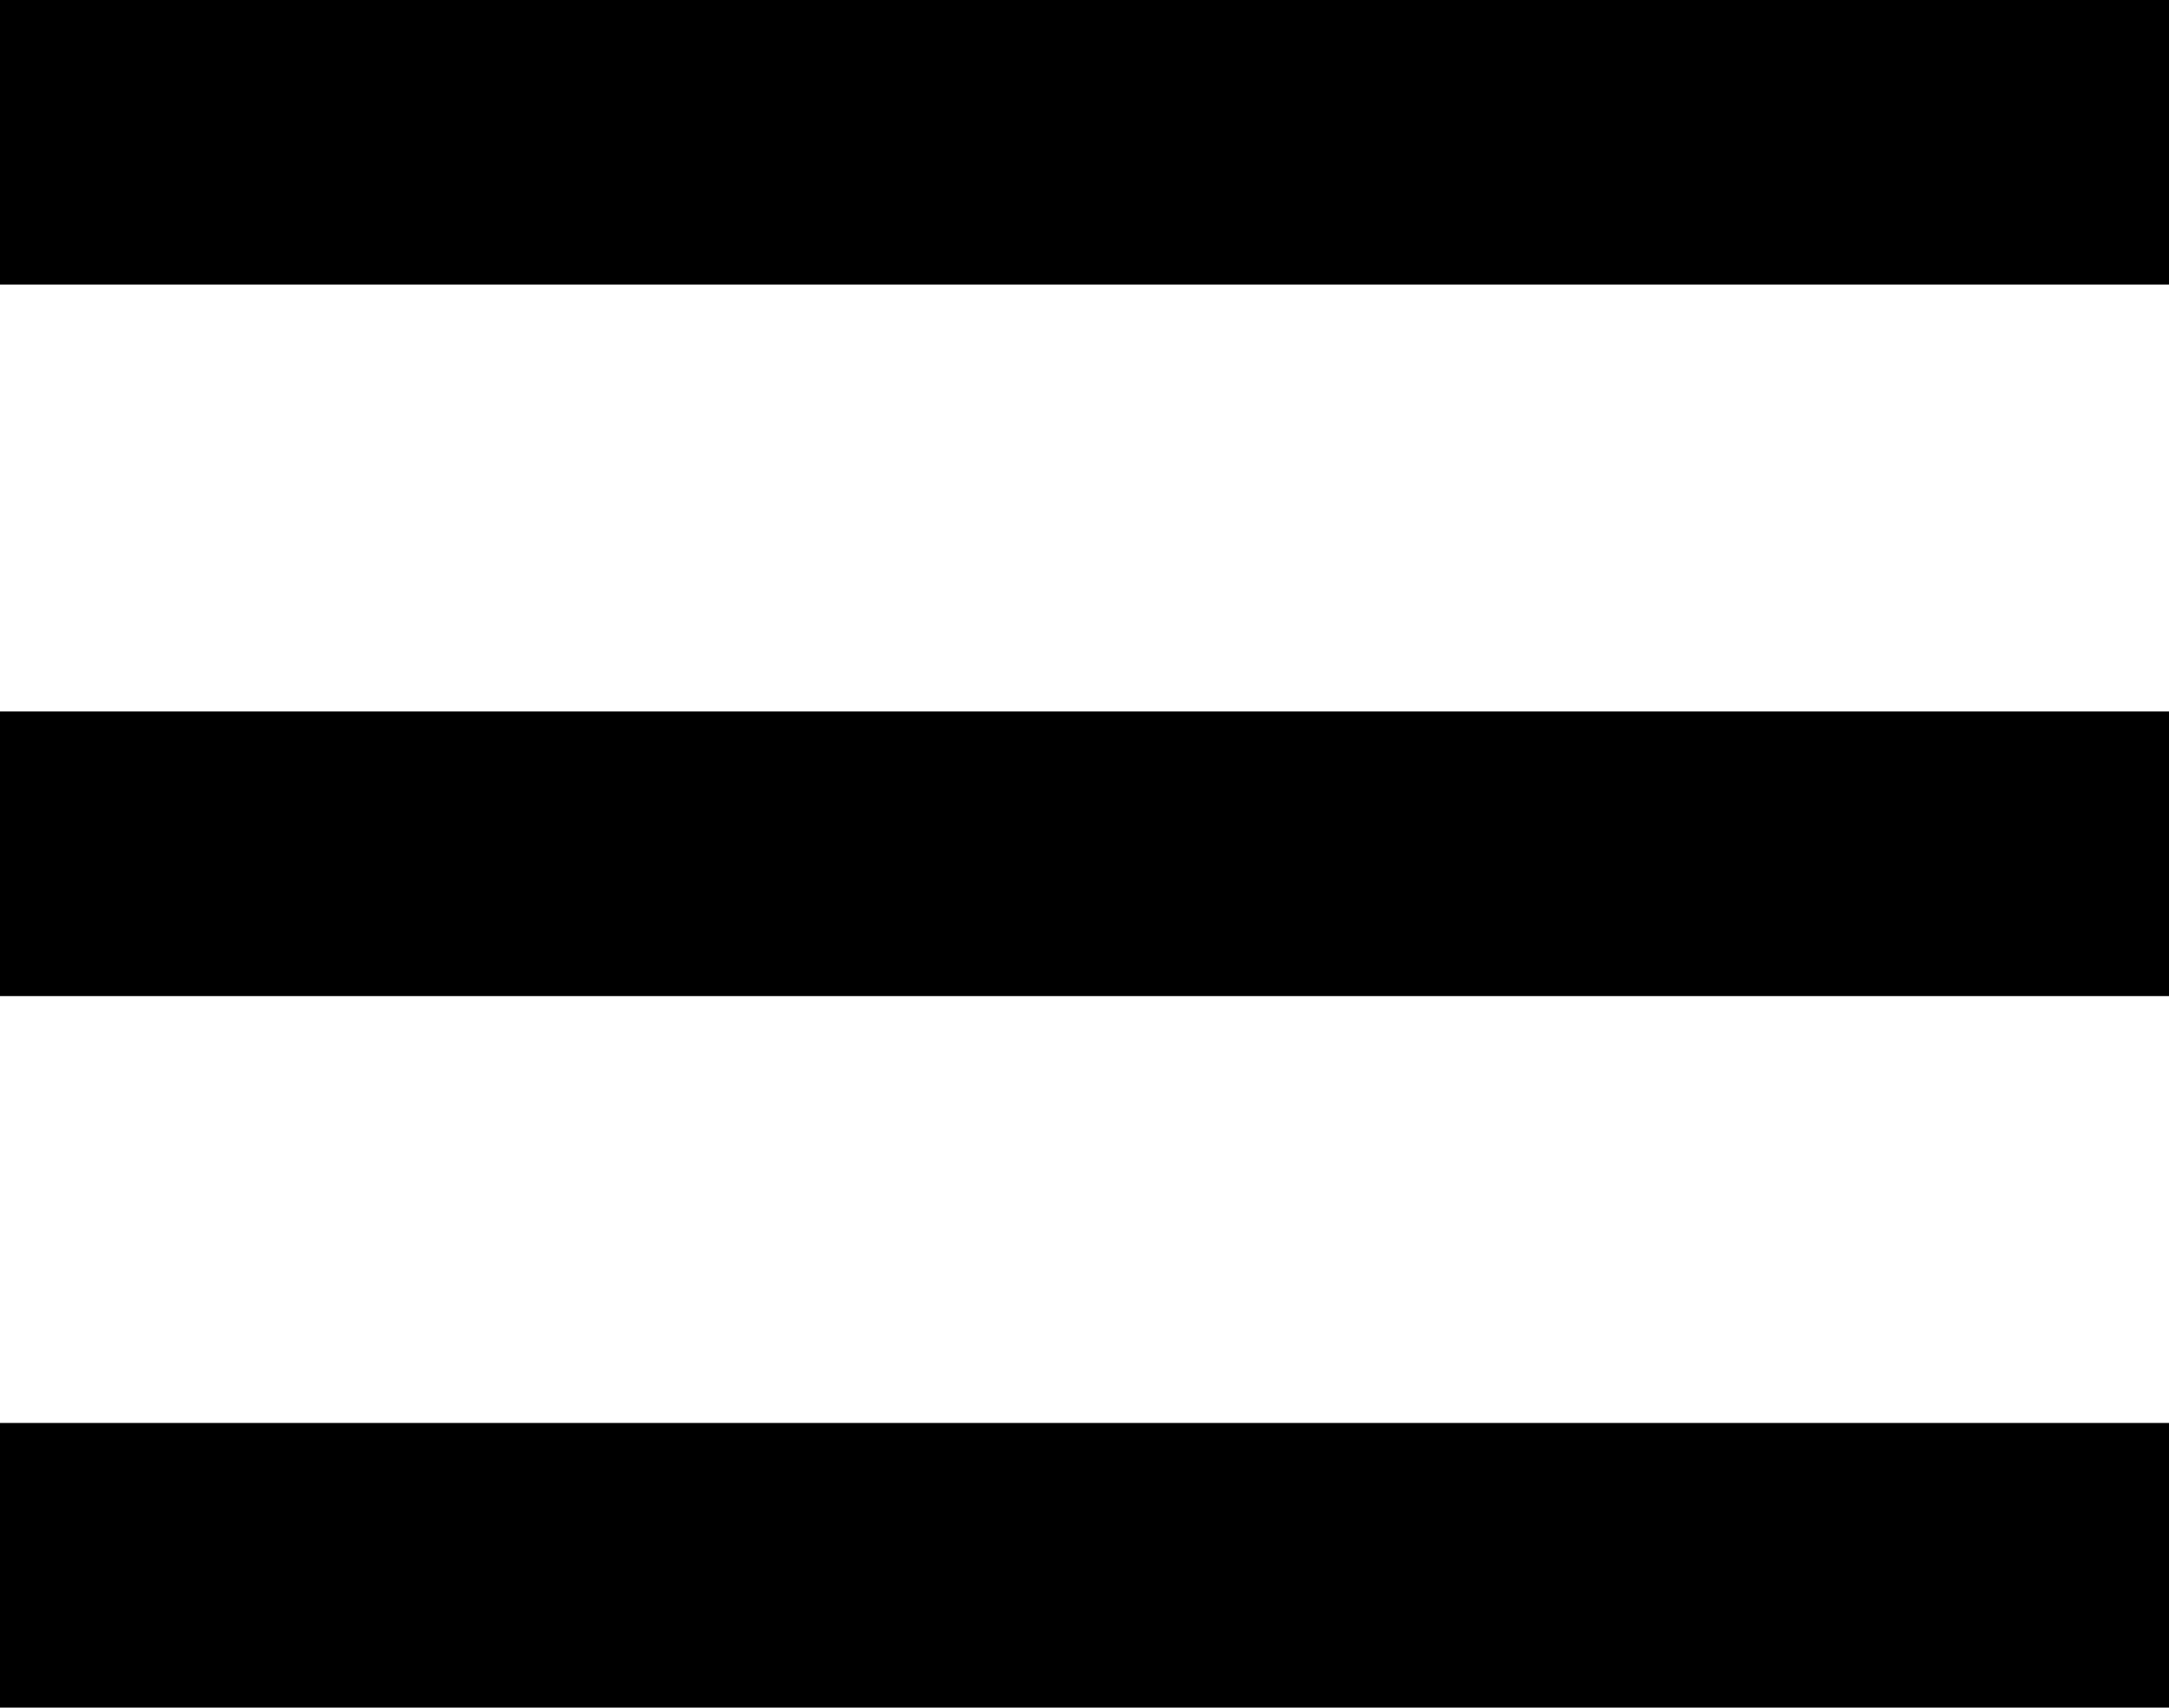
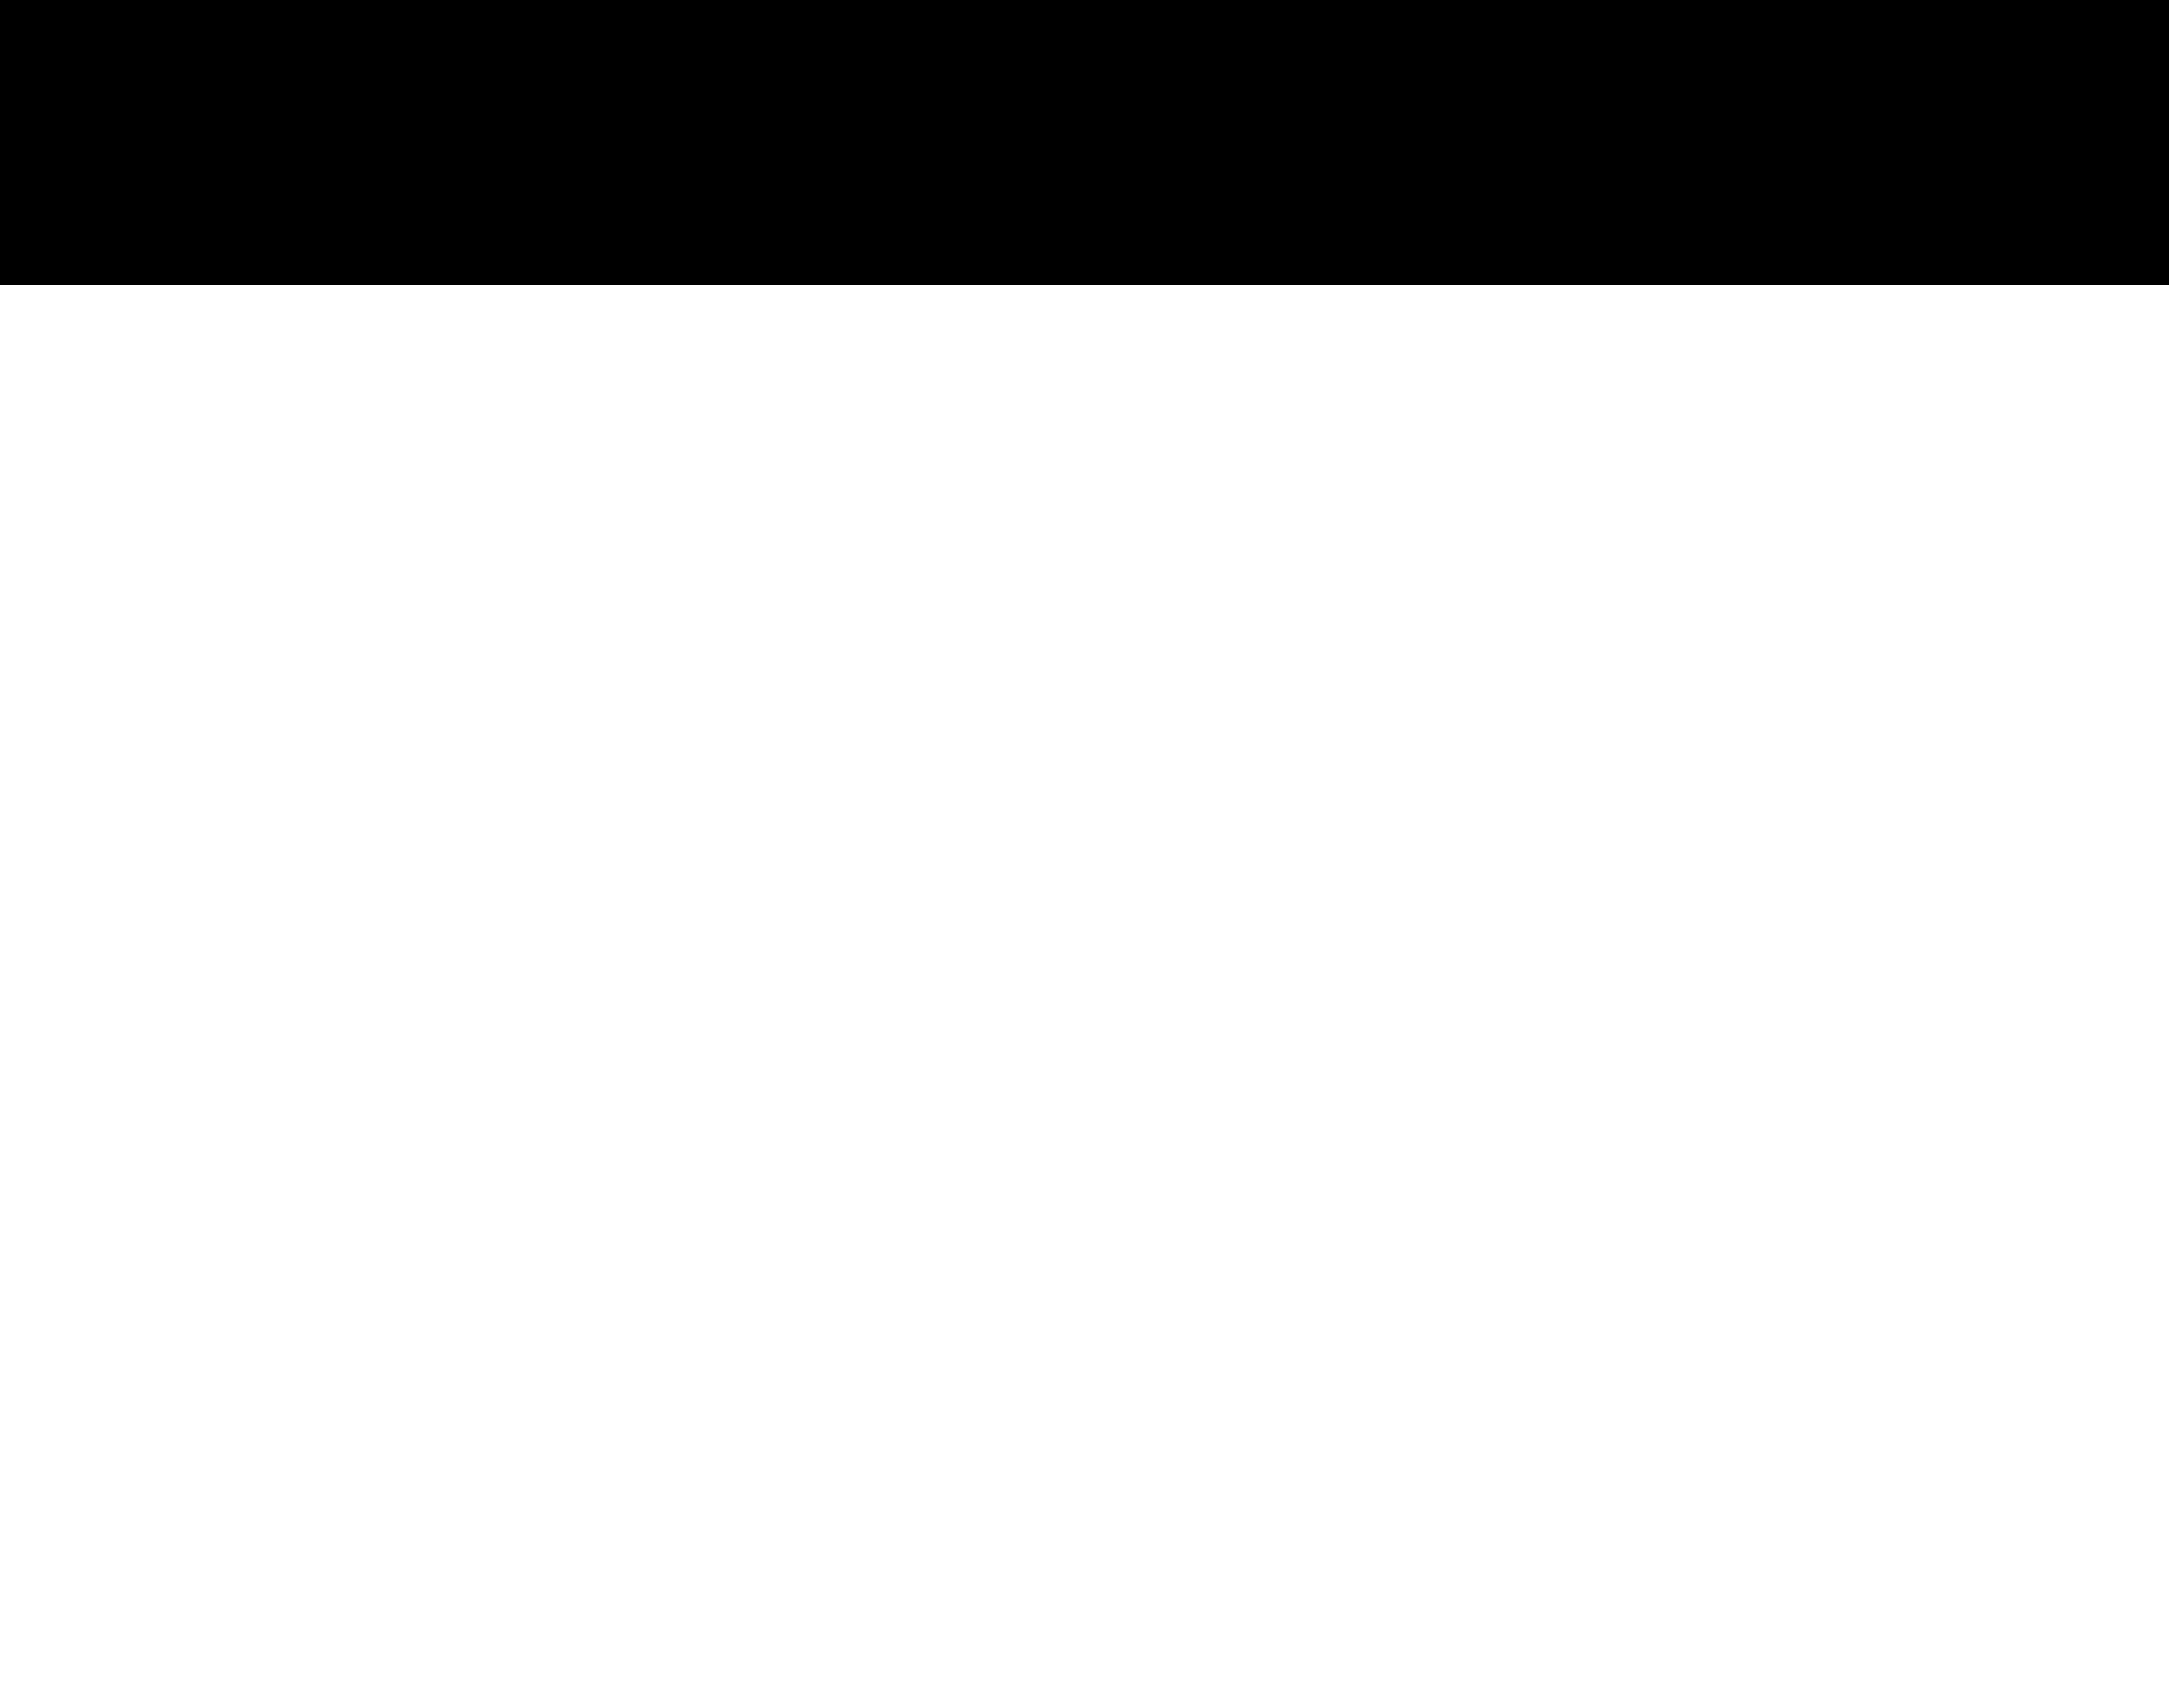
<svg xmlns="http://www.w3.org/2000/svg" width="15.24" height="12" viewBox="0 0 15.24 12">
  <g id="Group_1786" data-name="Group 1786" transform="translate(-1316.5 -45.5)">
    <line id="Line_257" data-name="Line 257" x2="15.24" transform="translate(1316.5 46.5)" fill="none" stroke="#000" stroke-width="2" />
-     <line id="Line_258" data-name="Line 258" x2="15.24" transform="translate(1316.5 51.5)" fill="none" stroke="#000" stroke-width="2" />
-     <line id="Line_259" data-name="Line 259" x2="15.24" transform="translate(1316.5 56.5)" fill="none" stroke="#000" stroke-width="2" />
  </g>
</svg>